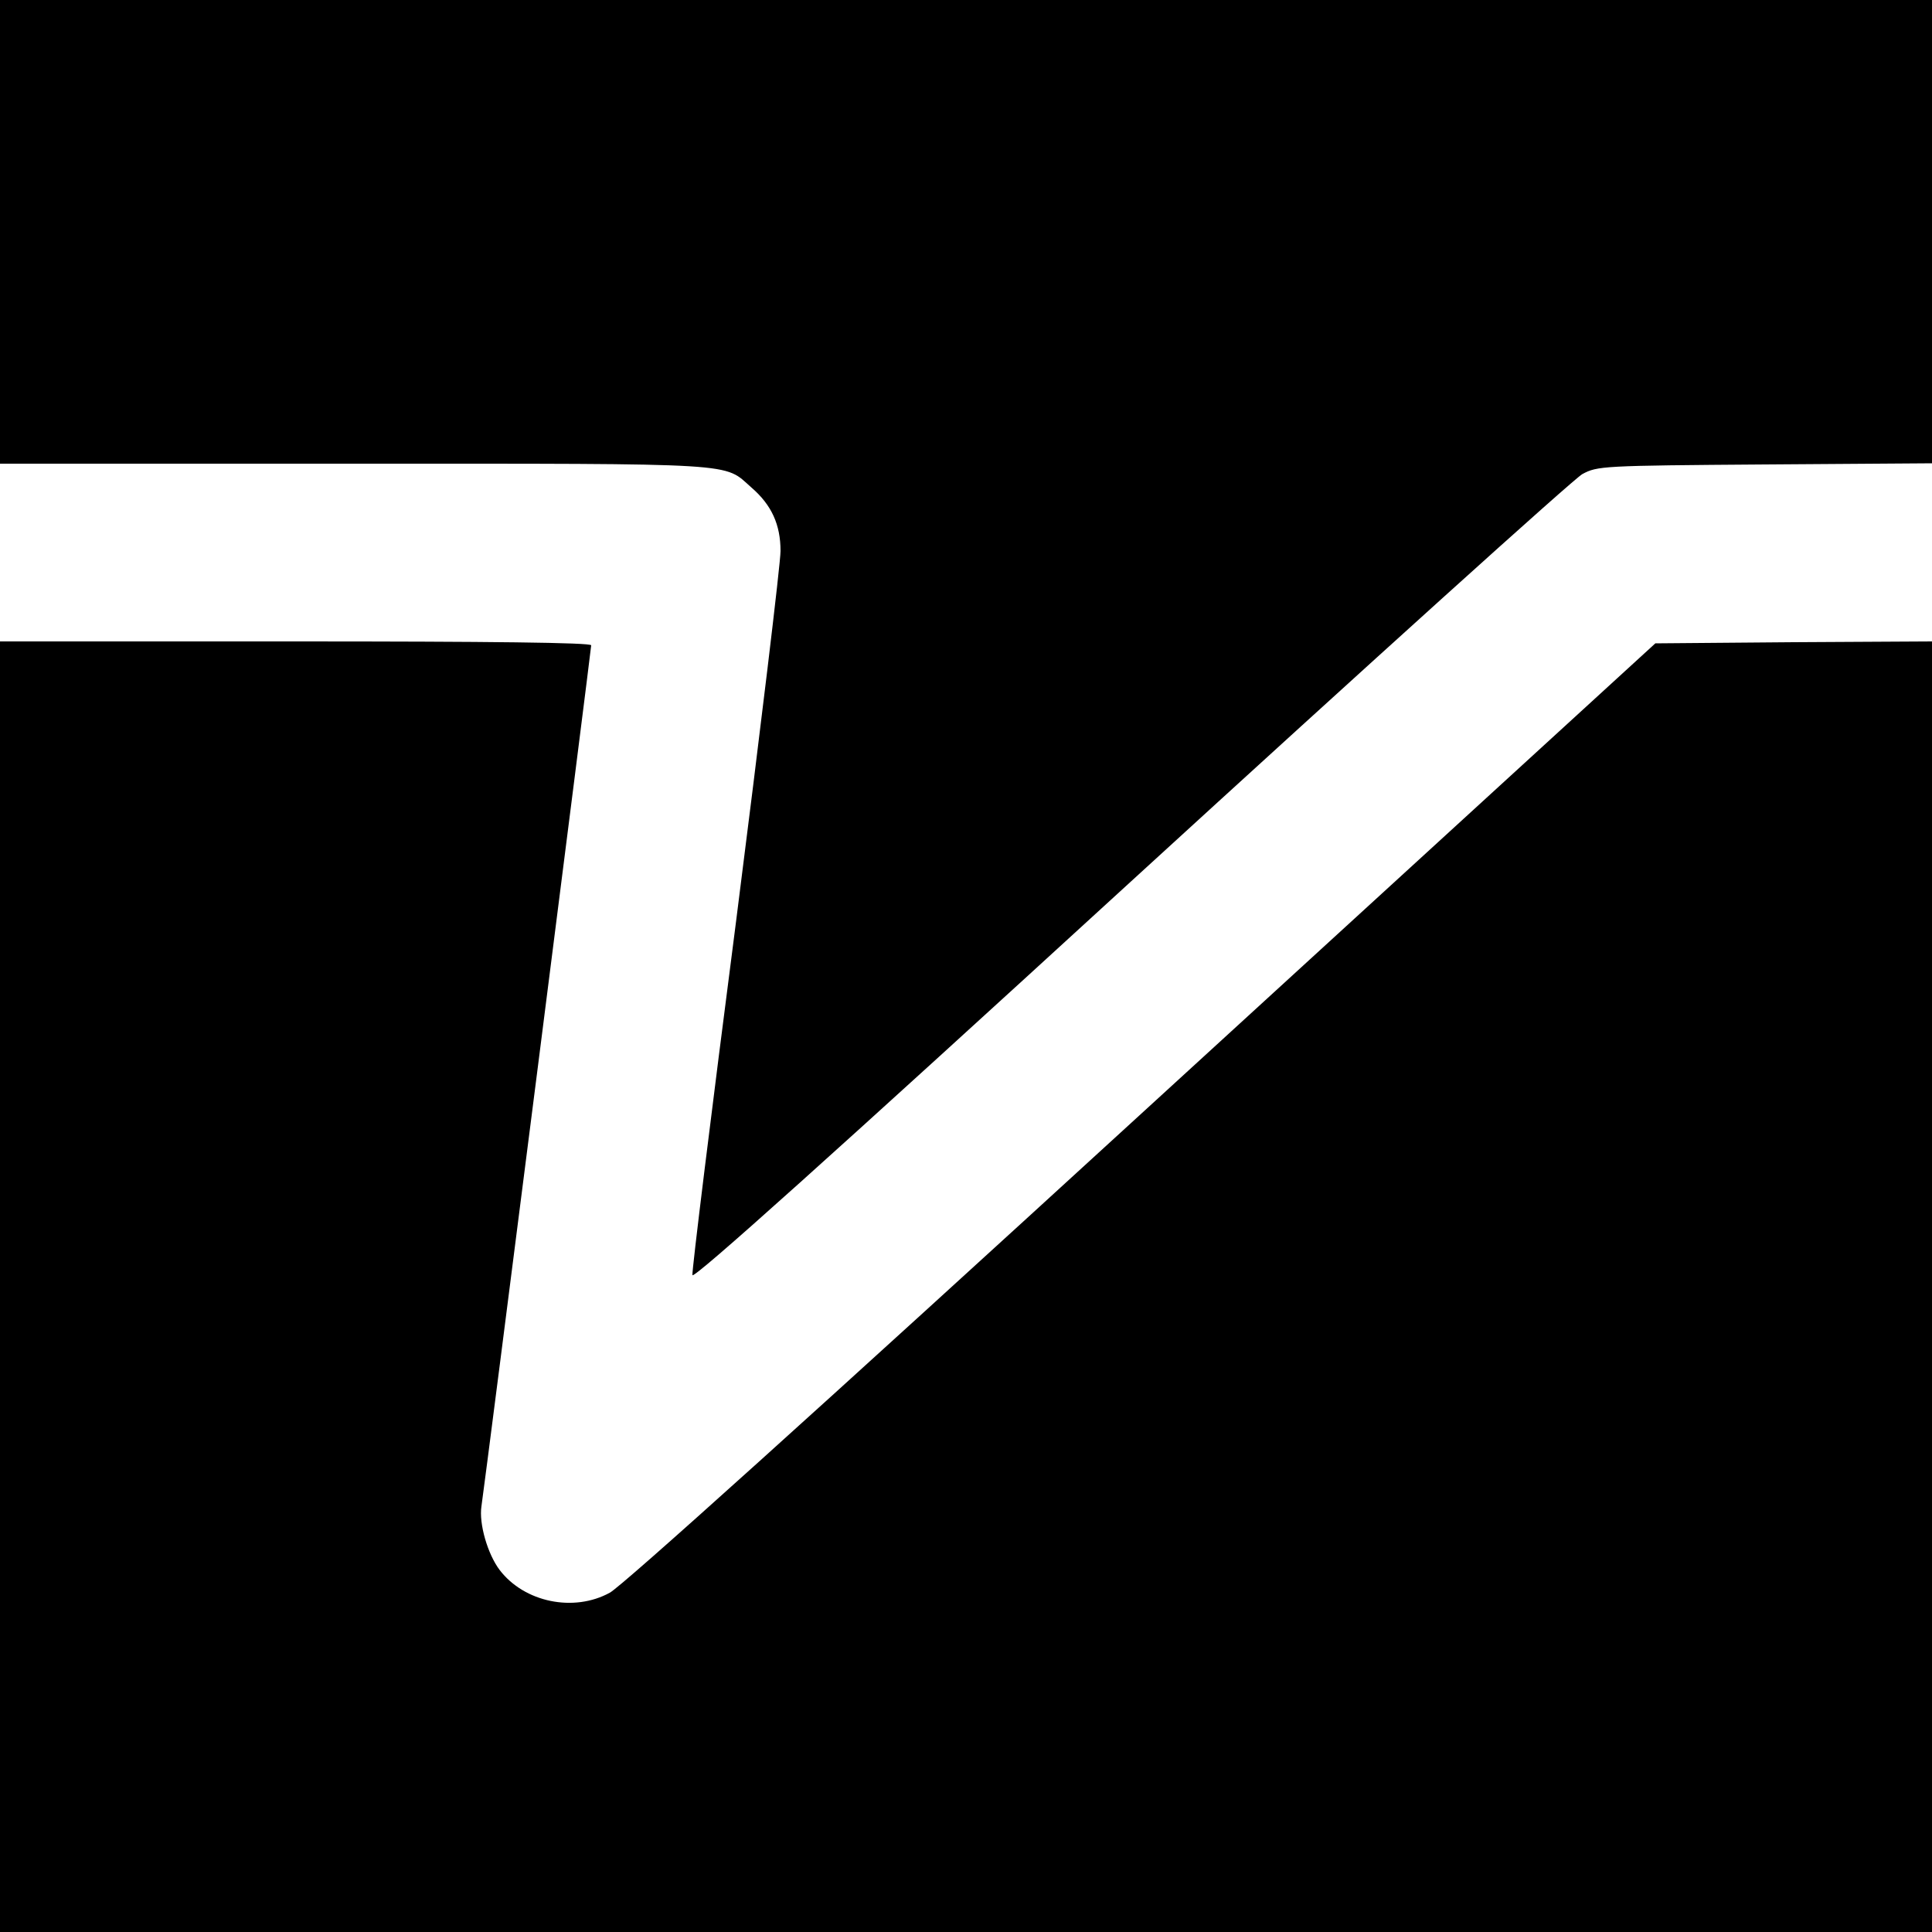
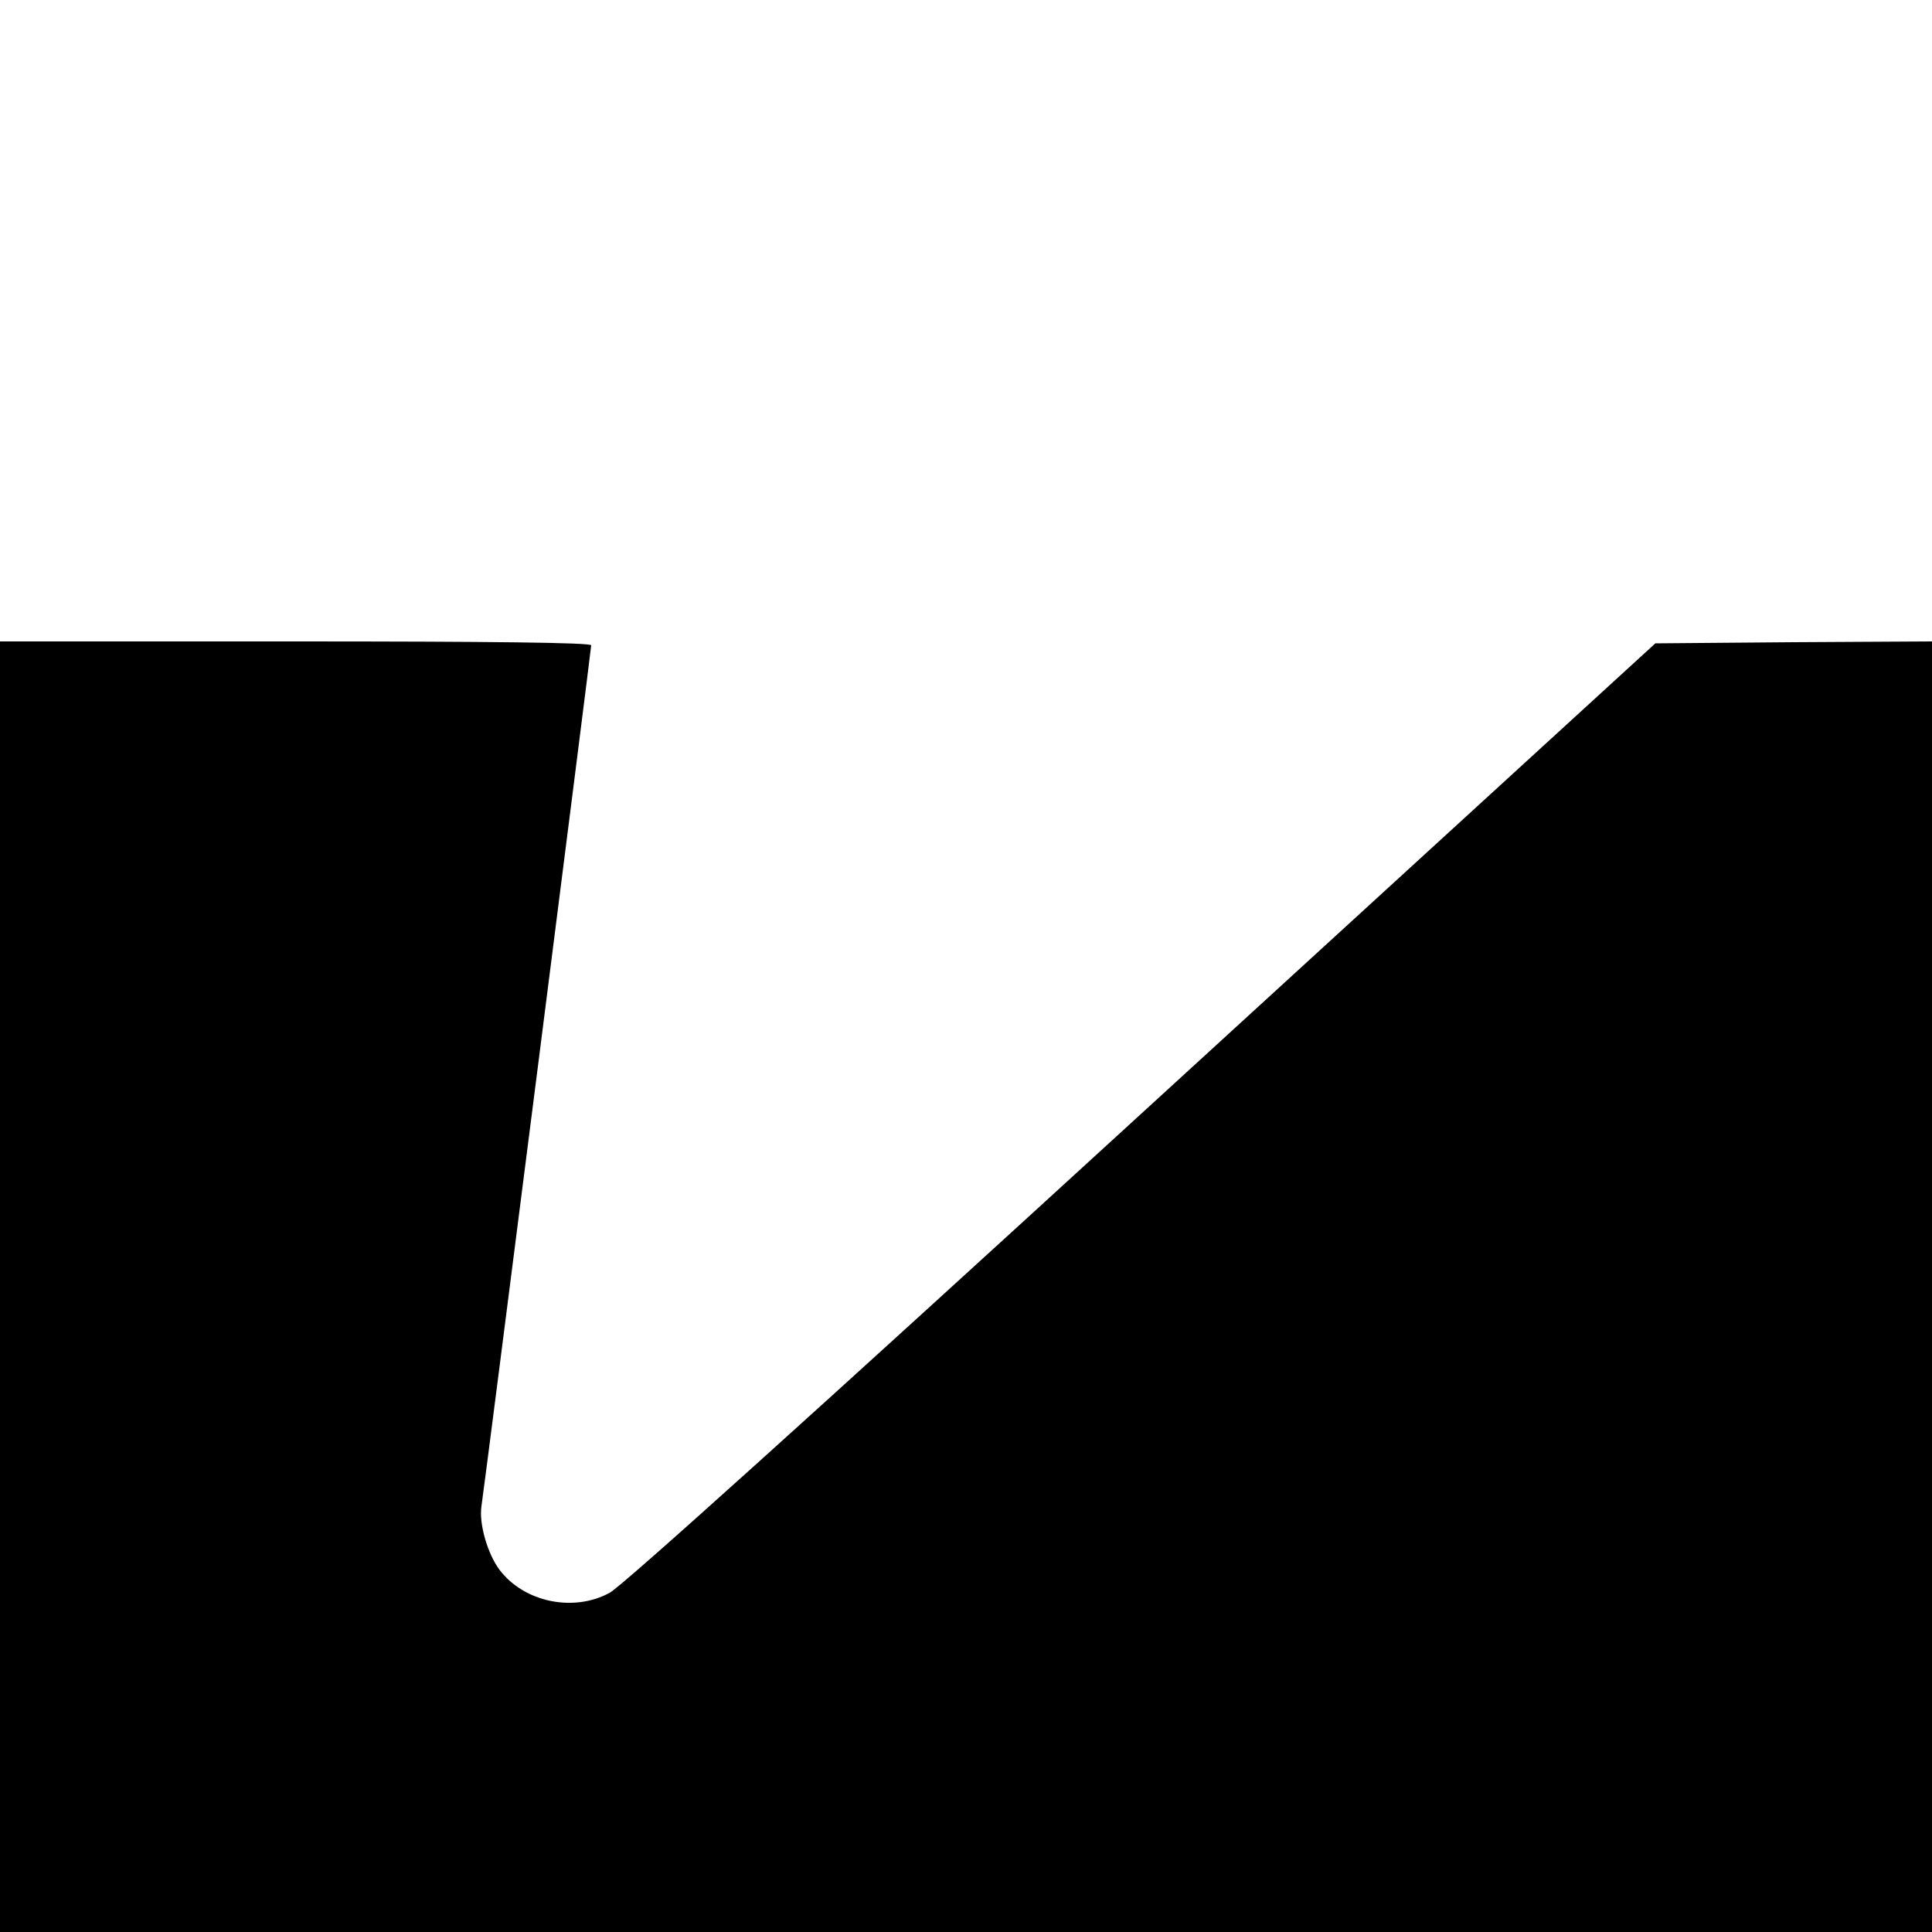
<svg xmlns="http://www.w3.org/2000/svg" version="1.0" width="500pt" height="500pt" viewBox="0 0 500 500" preserveAspectRatio="xMidYMid meet">
  <g transform="translate(0,500) scale(0.1,-0.1)" fill="#000000" stroke="none">
-     <path d="M0 4400 l0 -600 919 0 c1010 0 952 3 1026 -62 52 -45 75 -96 75 -164 0 -32 -52 -463 -115 -958 -64 -495 -115 -907 -113 -916 2 -12 363 312 1133 1017 622 569 1148 1044 1170 1056 39 21 50 22 473 25 l432 3 0 599 0 600 -2500 0 -2500 0 0 -600z" />
    <path d="M0 1670 l0 -1670 2500 0 2500 0 0 1670 0 1670 -358 -2 -358 -3 -1328 -1215 c-839 -768 -1346 -1225 -1378 -1242 -93 -51 -221 -25 -285 59 -31 41 -54 120 -47 165 10 67 284 2218 284 2228 0 7 -264 10 -765 10 l-765 0 0 -1670z" />
  </g>
</svg>